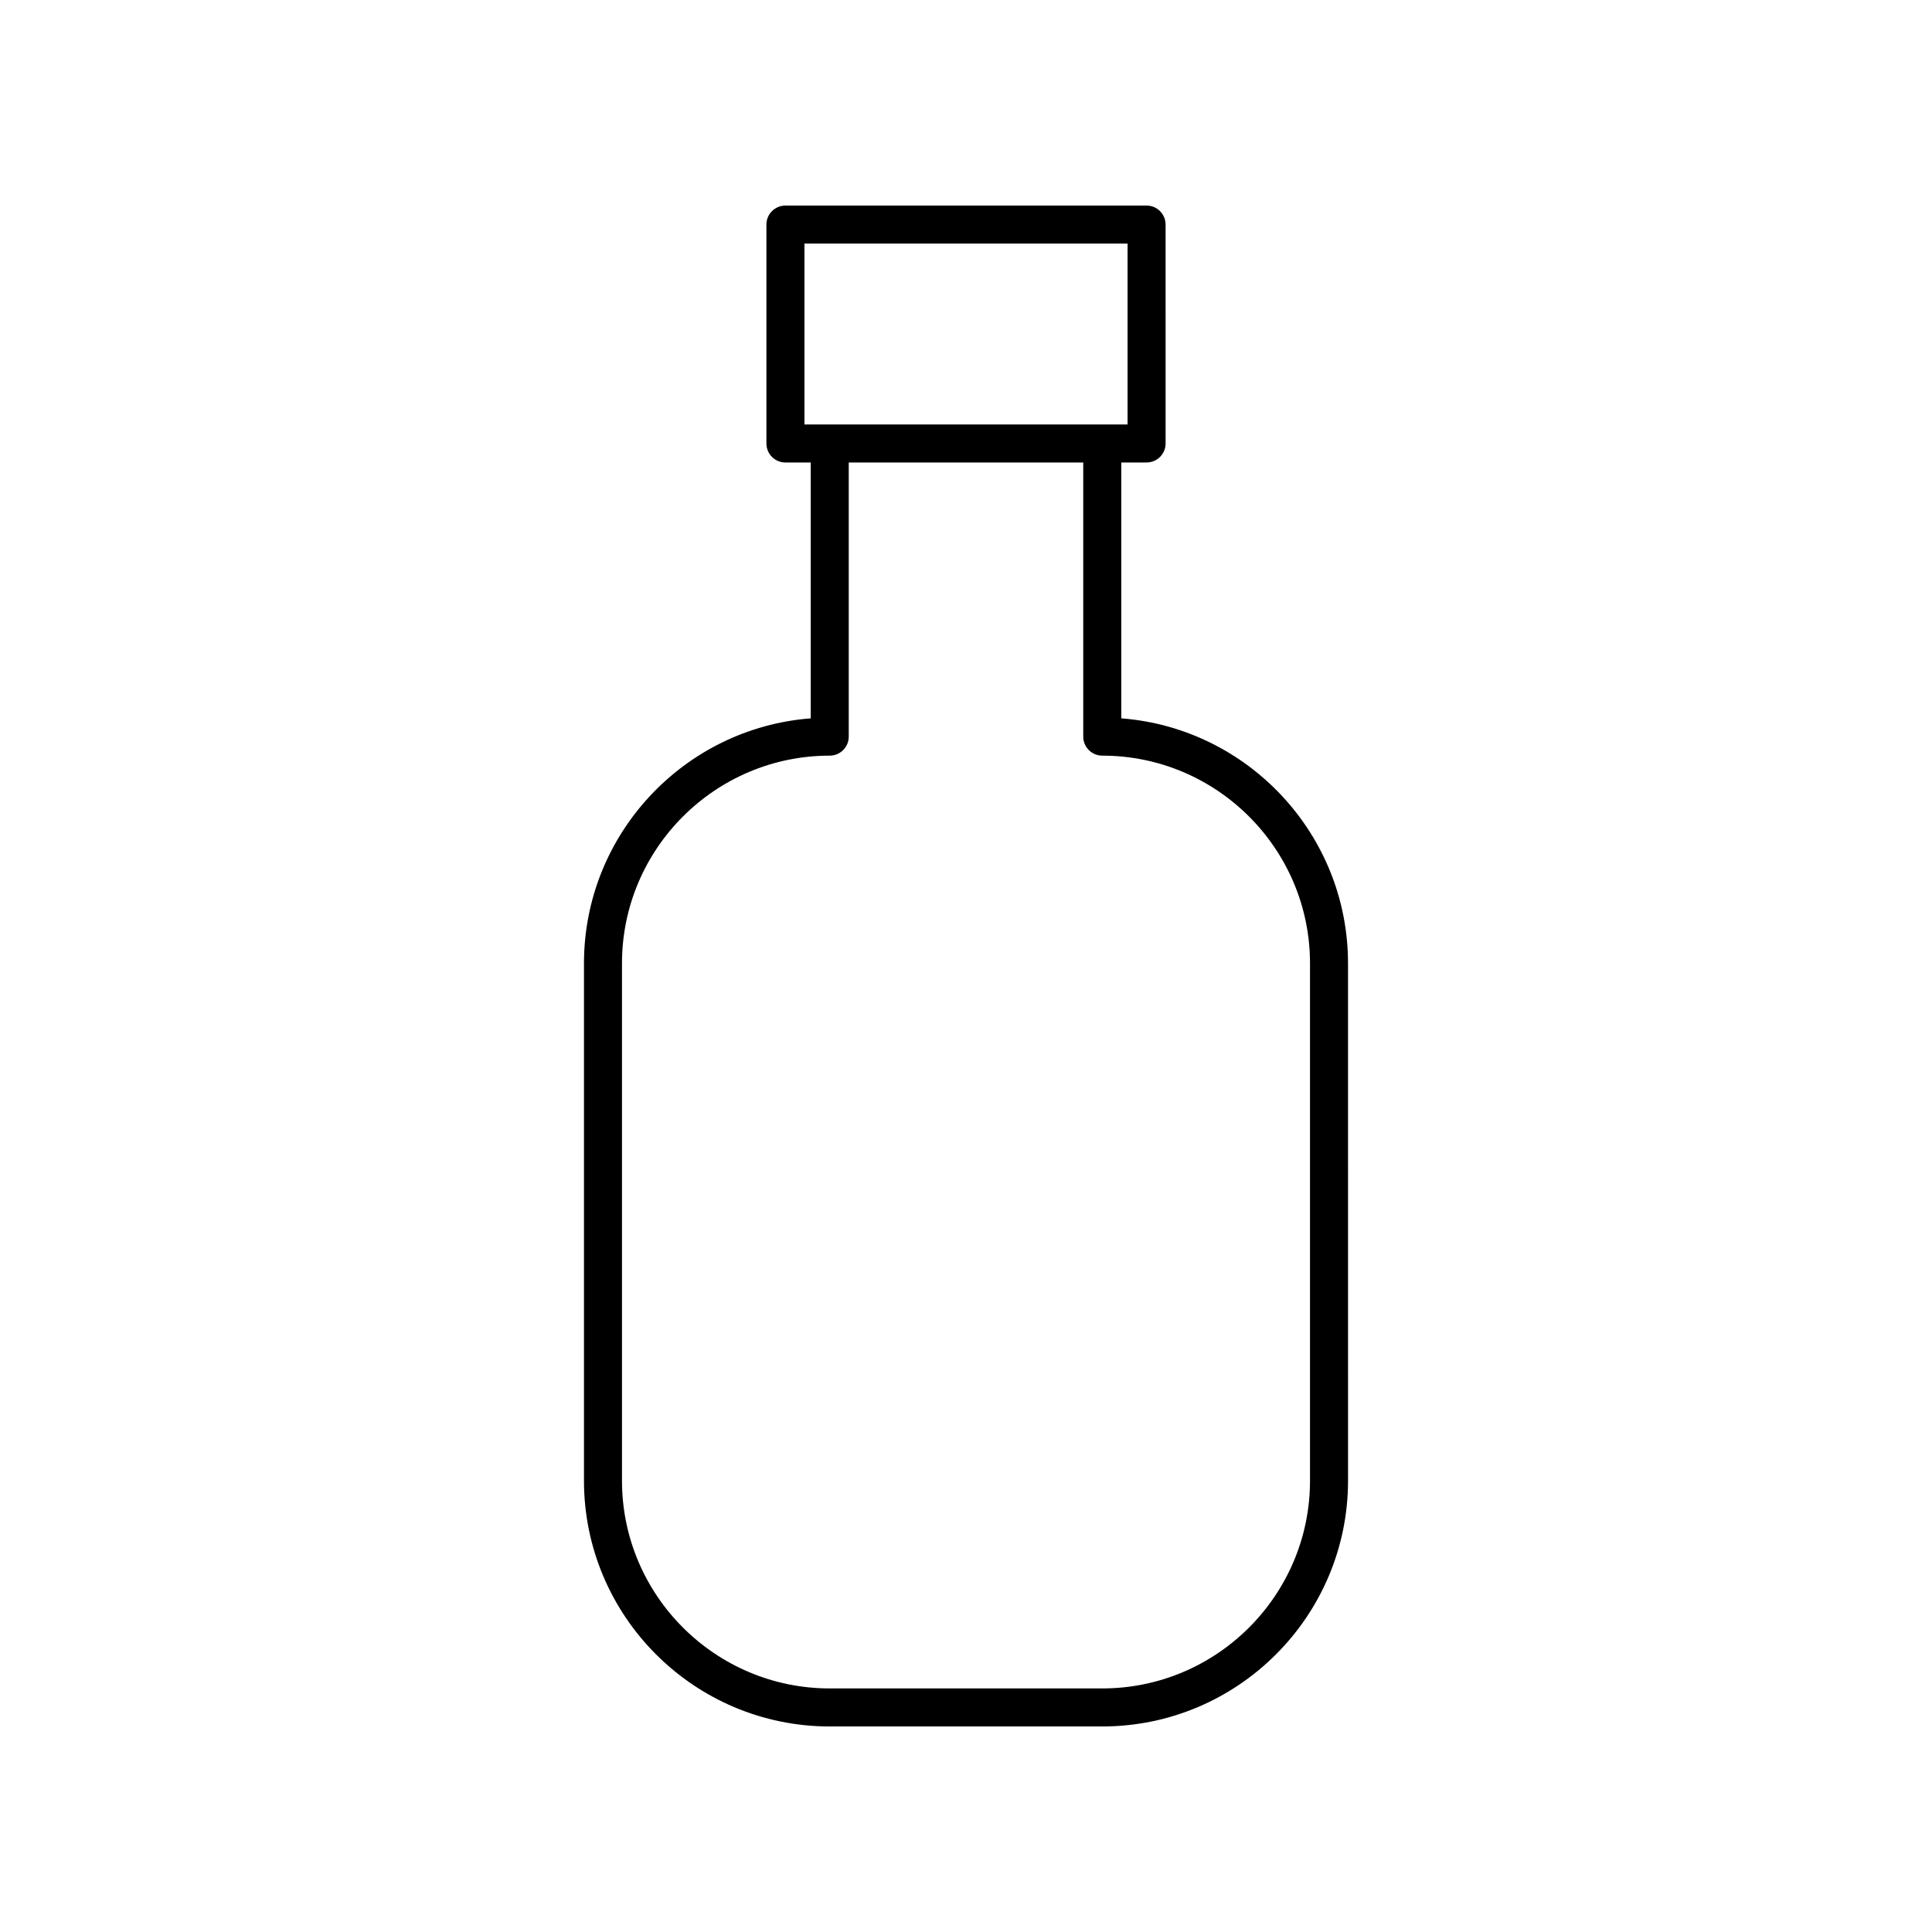
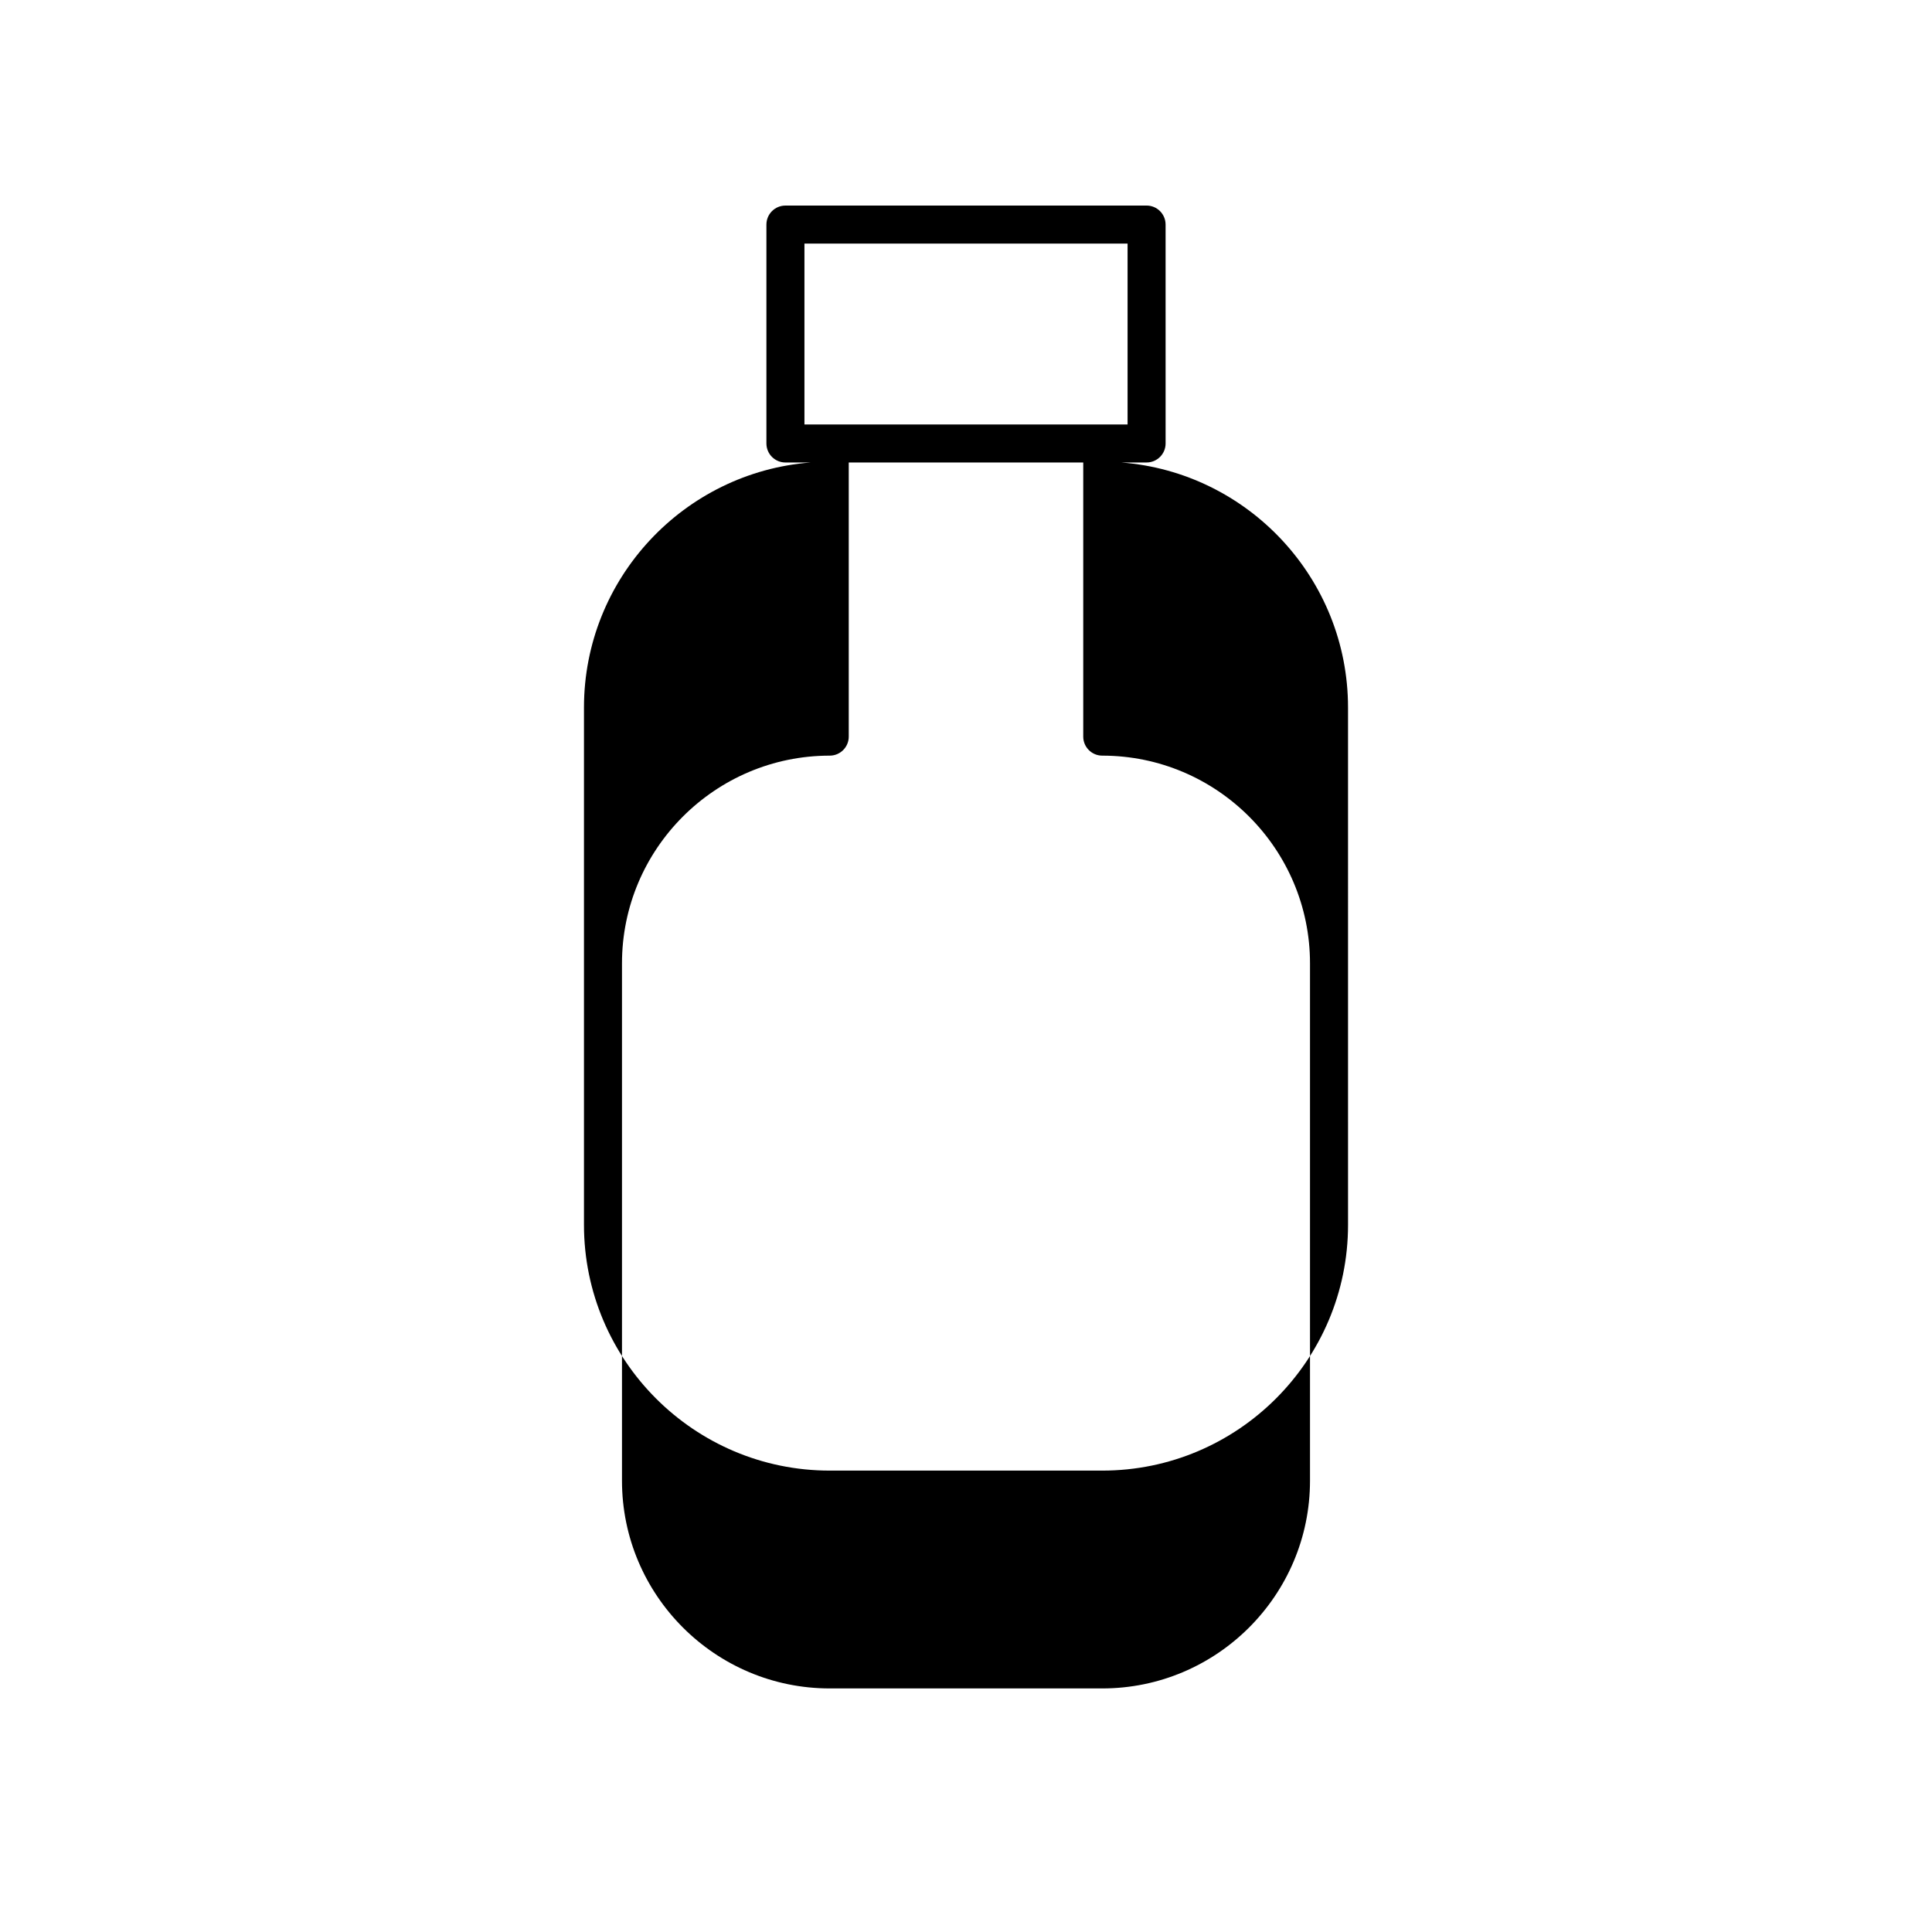
<svg xmlns="http://www.w3.org/2000/svg" fill="#000000" width="800px" height="800px" version="1.1" viewBox="144 144 512 512">
-   <path d="m441.15 334.37v-67.809h6.707c2.781 0 5.039-2.254 5.039-5.039l-0.004-58.008c0-2.781-2.254-5.039-5.039-5.039l-95.707 0.004c-2.781 0-5.039 2.254-5.039 5.039v58.008c0 2.781 2.254 5.039 5.039 5.039h6.707v67.805c-33.57 2.582-60.094 30.719-60.094 64.938v137.09c0 35.914 29.215 65.133 65.129 65.133h72.223c35.914 0 65.133-29.219 65.133-65.133l-0.004-137.09c0-34.219-26.523-62.359-60.09-64.938zm-83.965-77.883v-47.934h85.633v47.934zm133.98 279.91c0 30.355-24.699 55.055-55.055 55.055h-72.223c-30.355 0-55.055-24.699-55.055-55.055v-137.09c0-30.355 24.699-55.055 55.055-55.055 2.781 0 5.039-2.254 5.039-5.039v-72.652h62.145v72.652c0 2.781 2.254 5.039 5.039 5.039 30.355 0 55.055 24.699 55.055 55.055z" />
+   <path d="m441.15 334.37v-67.809h6.707c2.781 0 5.039-2.254 5.039-5.039l-0.004-58.008c0-2.781-2.254-5.039-5.039-5.039l-95.707 0.004c-2.781 0-5.039 2.254-5.039 5.039v58.008c0 2.781 2.254 5.039 5.039 5.039h6.707c-33.57 2.582-60.094 30.719-60.094 64.938v137.09c0 35.914 29.215 65.133 65.129 65.133h72.223c35.914 0 65.133-29.219 65.133-65.133l-0.004-137.09c0-34.219-26.523-62.359-60.09-64.938zm-83.965-77.883v-47.934h85.633v47.934zm133.98 279.91c0 30.355-24.699 55.055-55.055 55.055h-72.223c-30.355 0-55.055-24.699-55.055-55.055v-137.09c0-30.355 24.699-55.055 55.055-55.055 2.781 0 5.039-2.254 5.039-5.039v-72.652h62.145v72.652c0 2.781 2.254 5.039 5.039 5.039 30.355 0 55.055 24.699 55.055 55.055z" />
</svg>